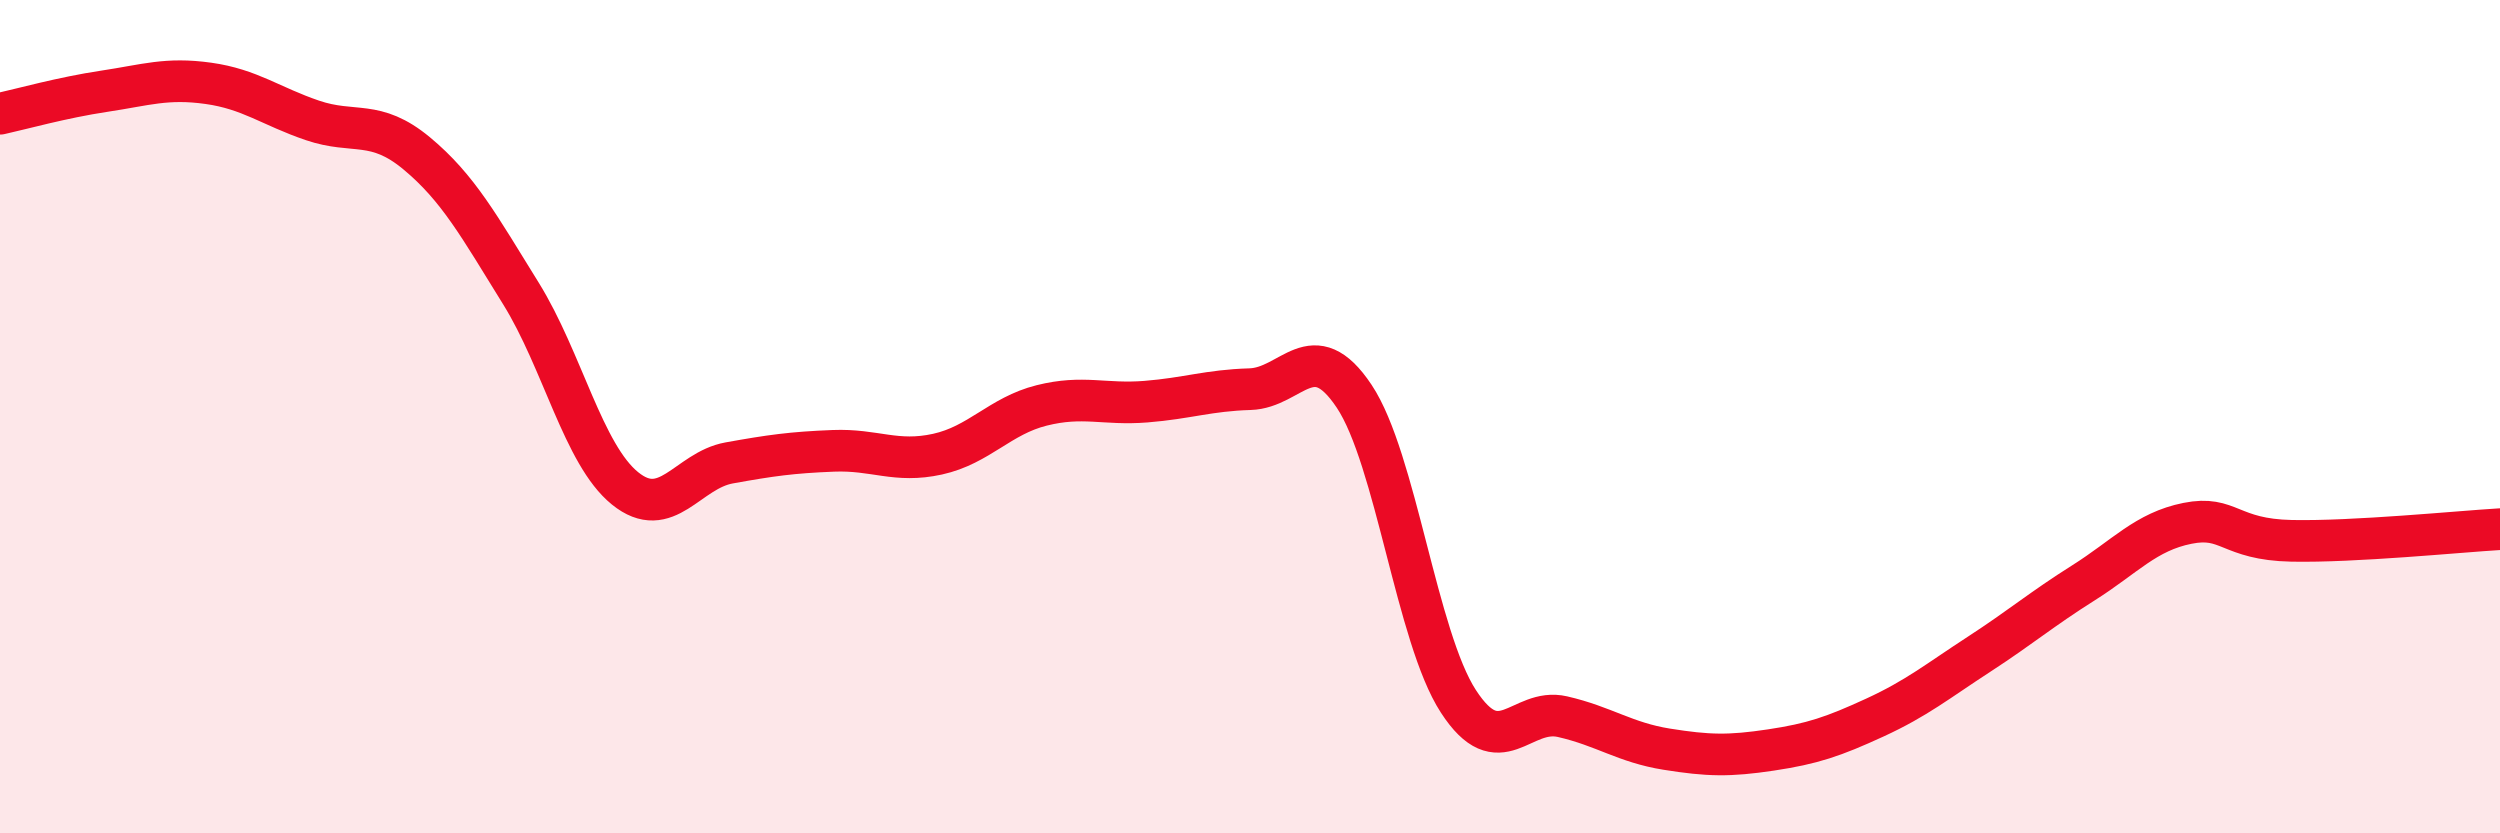
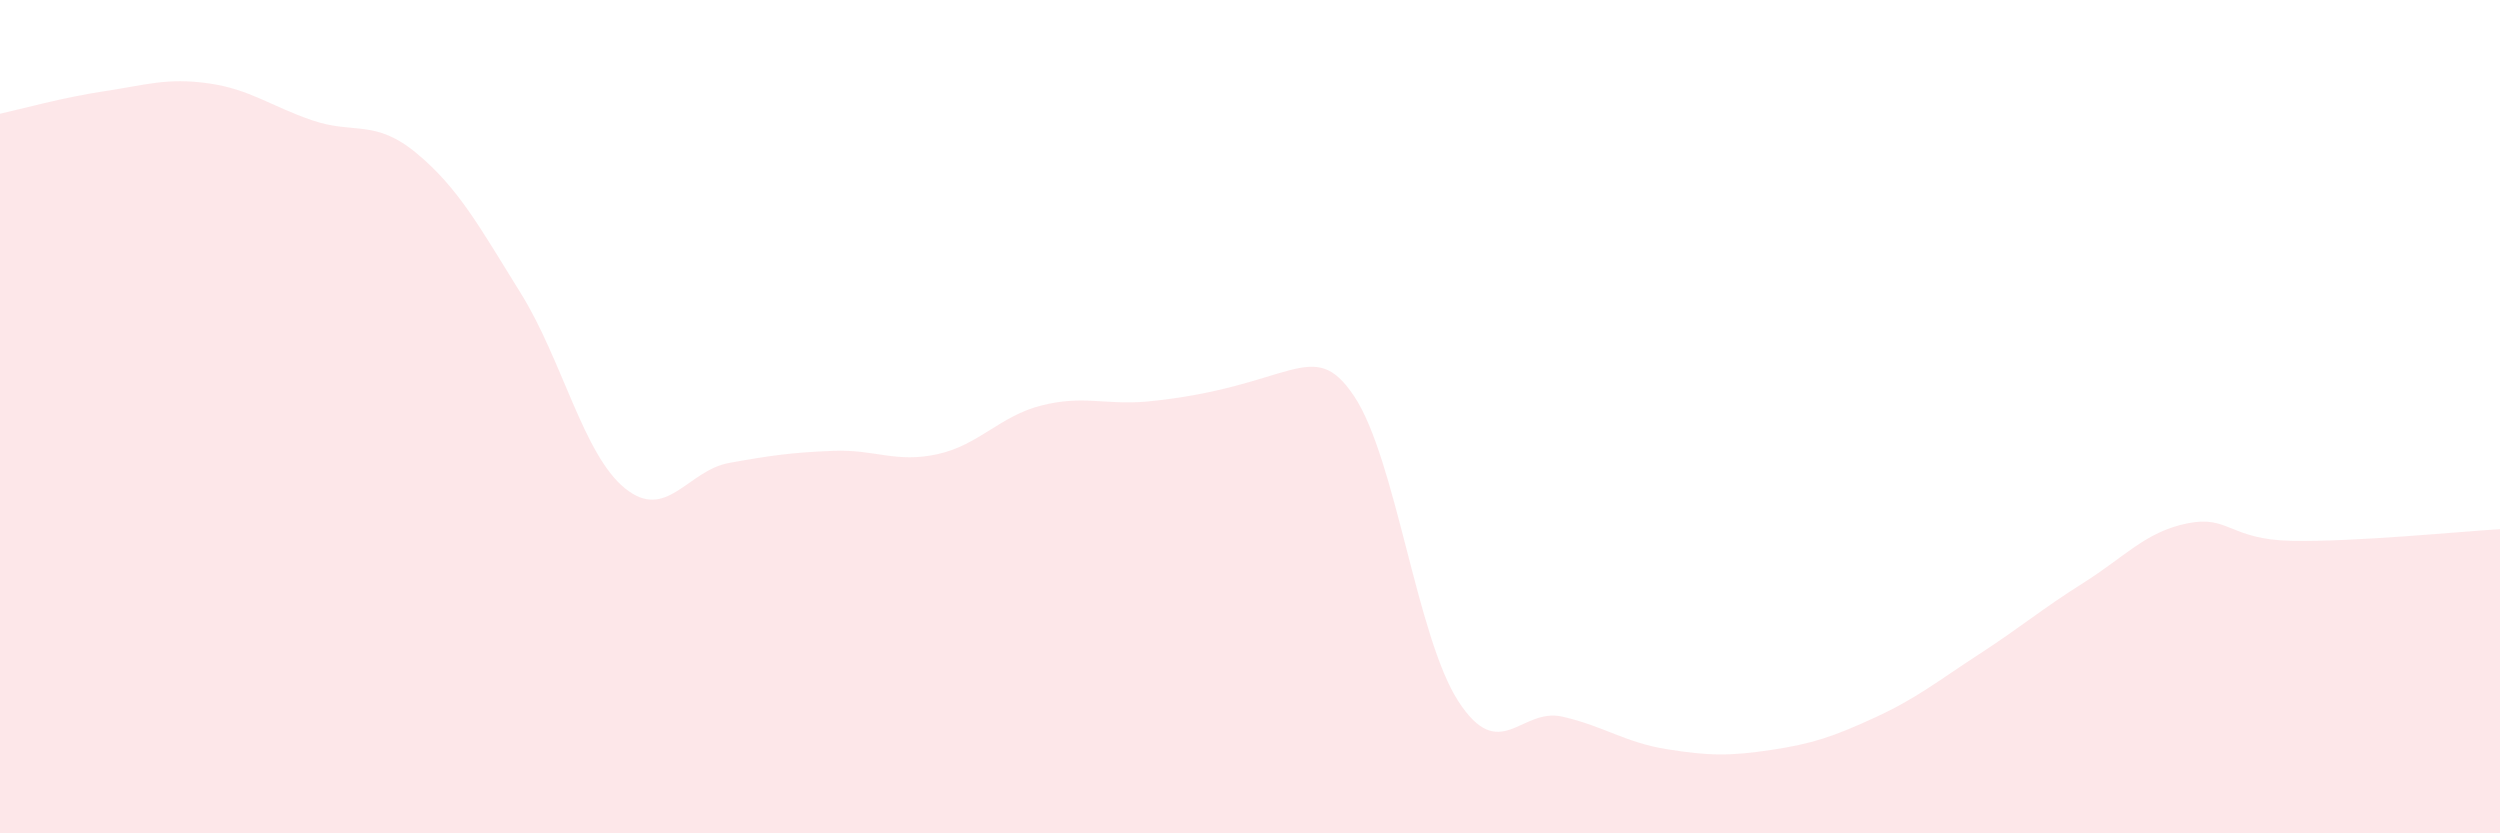
<svg xmlns="http://www.w3.org/2000/svg" width="60" height="20" viewBox="0 0 60 20">
-   <path d="M 0,2.73 C 0.5,2.62 1.5,2.34 2.5,2.19 C 3.5,2.04 4,1.86 5,2 C 6,2.14 6.5,2.55 7.5,2.89 C 8.5,3.23 9,2.85 10,3.68 C 11,4.51 11.5,5.43 12.5,7.04 C 13.5,8.65 14,10.91 15,11.72 C 16,12.53 16.5,11.29 17.5,11.11 C 18.5,10.93 19,10.86 20,10.82 C 21,10.78 21.5,11.12 22.5,10.9 C 23.5,10.68 24,9.98 25,9.73 C 26,9.48 26.5,9.72 27.5,9.64 C 28.5,9.56 29,9.37 30,9.34 C 31,9.31 31.5,8.01 32.5,9.51 C 33.5,11.01 34,15.29 35,16.83 C 36,18.37 36.5,16.97 37.5,17.2 C 38.5,17.43 39,17.82 40,17.98 C 41,18.14 41.5,18.15 42.5,18 C 43.5,17.85 44,17.68 45,17.22 C 46,16.76 46.5,16.35 47.5,15.7 C 48.5,15.05 49,14.62 50,13.99 C 51,13.36 51.5,12.76 52.5,12.56 C 53.5,12.36 53.5,12.95 55,12.98 C 56.5,13.01 59,12.76 60,12.7L60 20L0 20Z" fill="#EB0A25" opacity="0.1" stroke-linecap="round" stroke-linejoin="round" />
-   <path d="M 0,2.73 C 0.5,2.62 1.5,2.34 2.5,2.19 C 3.5,2.04 4,1.86 5,2 C 6,2.14 6.5,2.55 7.5,2.89 C 8.5,3.23 9,2.85 10,3.68 C 11,4.51 11.5,5.43 12.5,7.04 C 13.5,8.65 14,10.91 15,11.72 C 16,12.53 16.5,11.29 17.5,11.11 C 18.5,10.93 19,10.86 20,10.82 C 21,10.78 21.5,11.12 22.5,10.9 C 23.5,10.68 24,9.98 25,9.73 C 26,9.48 26.5,9.72 27.5,9.64 C 28.5,9.56 29,9.37 30,9.34 C 31,9.31 31.5,8.01 32.5,9.51 C 33.5,11.01 34,15.29 35,16.83 C 36,18.37 36.5,16.97 37.5,17.2 C 38.5,17.43 39,17.82 40,17.98 C 41,18.14 41.5,18.15 42.5,18 C 43.5,17.85 44,17.68 45,17.22 C 46,16.76 46.5,16.35 47.5,15.7 C 48.5,15.05 49,14.62 50,13.99 C 51,13.36 51.5,12.76 52.5,12.56 C 53.5,12.36 53.5,12.95 55,12.98 C 56.5,13.01 59,12.76 60,12.7" stroke="#EB0A25" stroke-width="1" fill="none" stroke-linecap="round" stroke-linejoin="round" />
+   <path d="M 0,2.73 C 0.5,2.62 1.5,2.34 2.5,2.19 C 3.5,2.04 4,1.86 5,2 C 6,2.14 6.5,2.55 7.5,2.89 C 8.5,3.23 9,2.85 10,3.68 C 11,4.51 11.5,5.43 12.5,7.04 C 13.5,8.65 14,10.91 15,11.72 C 16,12.53 16.5,11.29 17.5,11.11 C 18.5,10.93 19,10.86 20,10.82 C 21,10.78 21.5,11.12 22.5,10.9 C 23.5,10.68 24,9.98 25,9.73 C 26,9.48 26.5,9.72 27.5,9.64 C 31,9.31 31.5,8.01 32.5,9.51 C 33.5,11.01 34,15.29 35,16.83 C 36,18.37 36.5,16.97 37.5,17.2 C 38.5,17.43 39,17.82 40,17.98 C 41,18.14 41.5,18.15 42.5,18 C 43.5,17.85 44,17.68 45,17.22 C 46,16.76 46.5,16.35 47.5,15.7 C 48.5,15.05 49,14.62 50,13.99 C 51,13.36 51.5,12.76 52.5,12.56 C 53.5,12.36 53.5,12.95 55,12.98 C 56.5,13.01 59,12.76 60,12.7L60 20L0 20Z" fill="#EB0A25" opacity="0.1" stroke-linecap="round" stroke-linejoin="round" />
</svg>